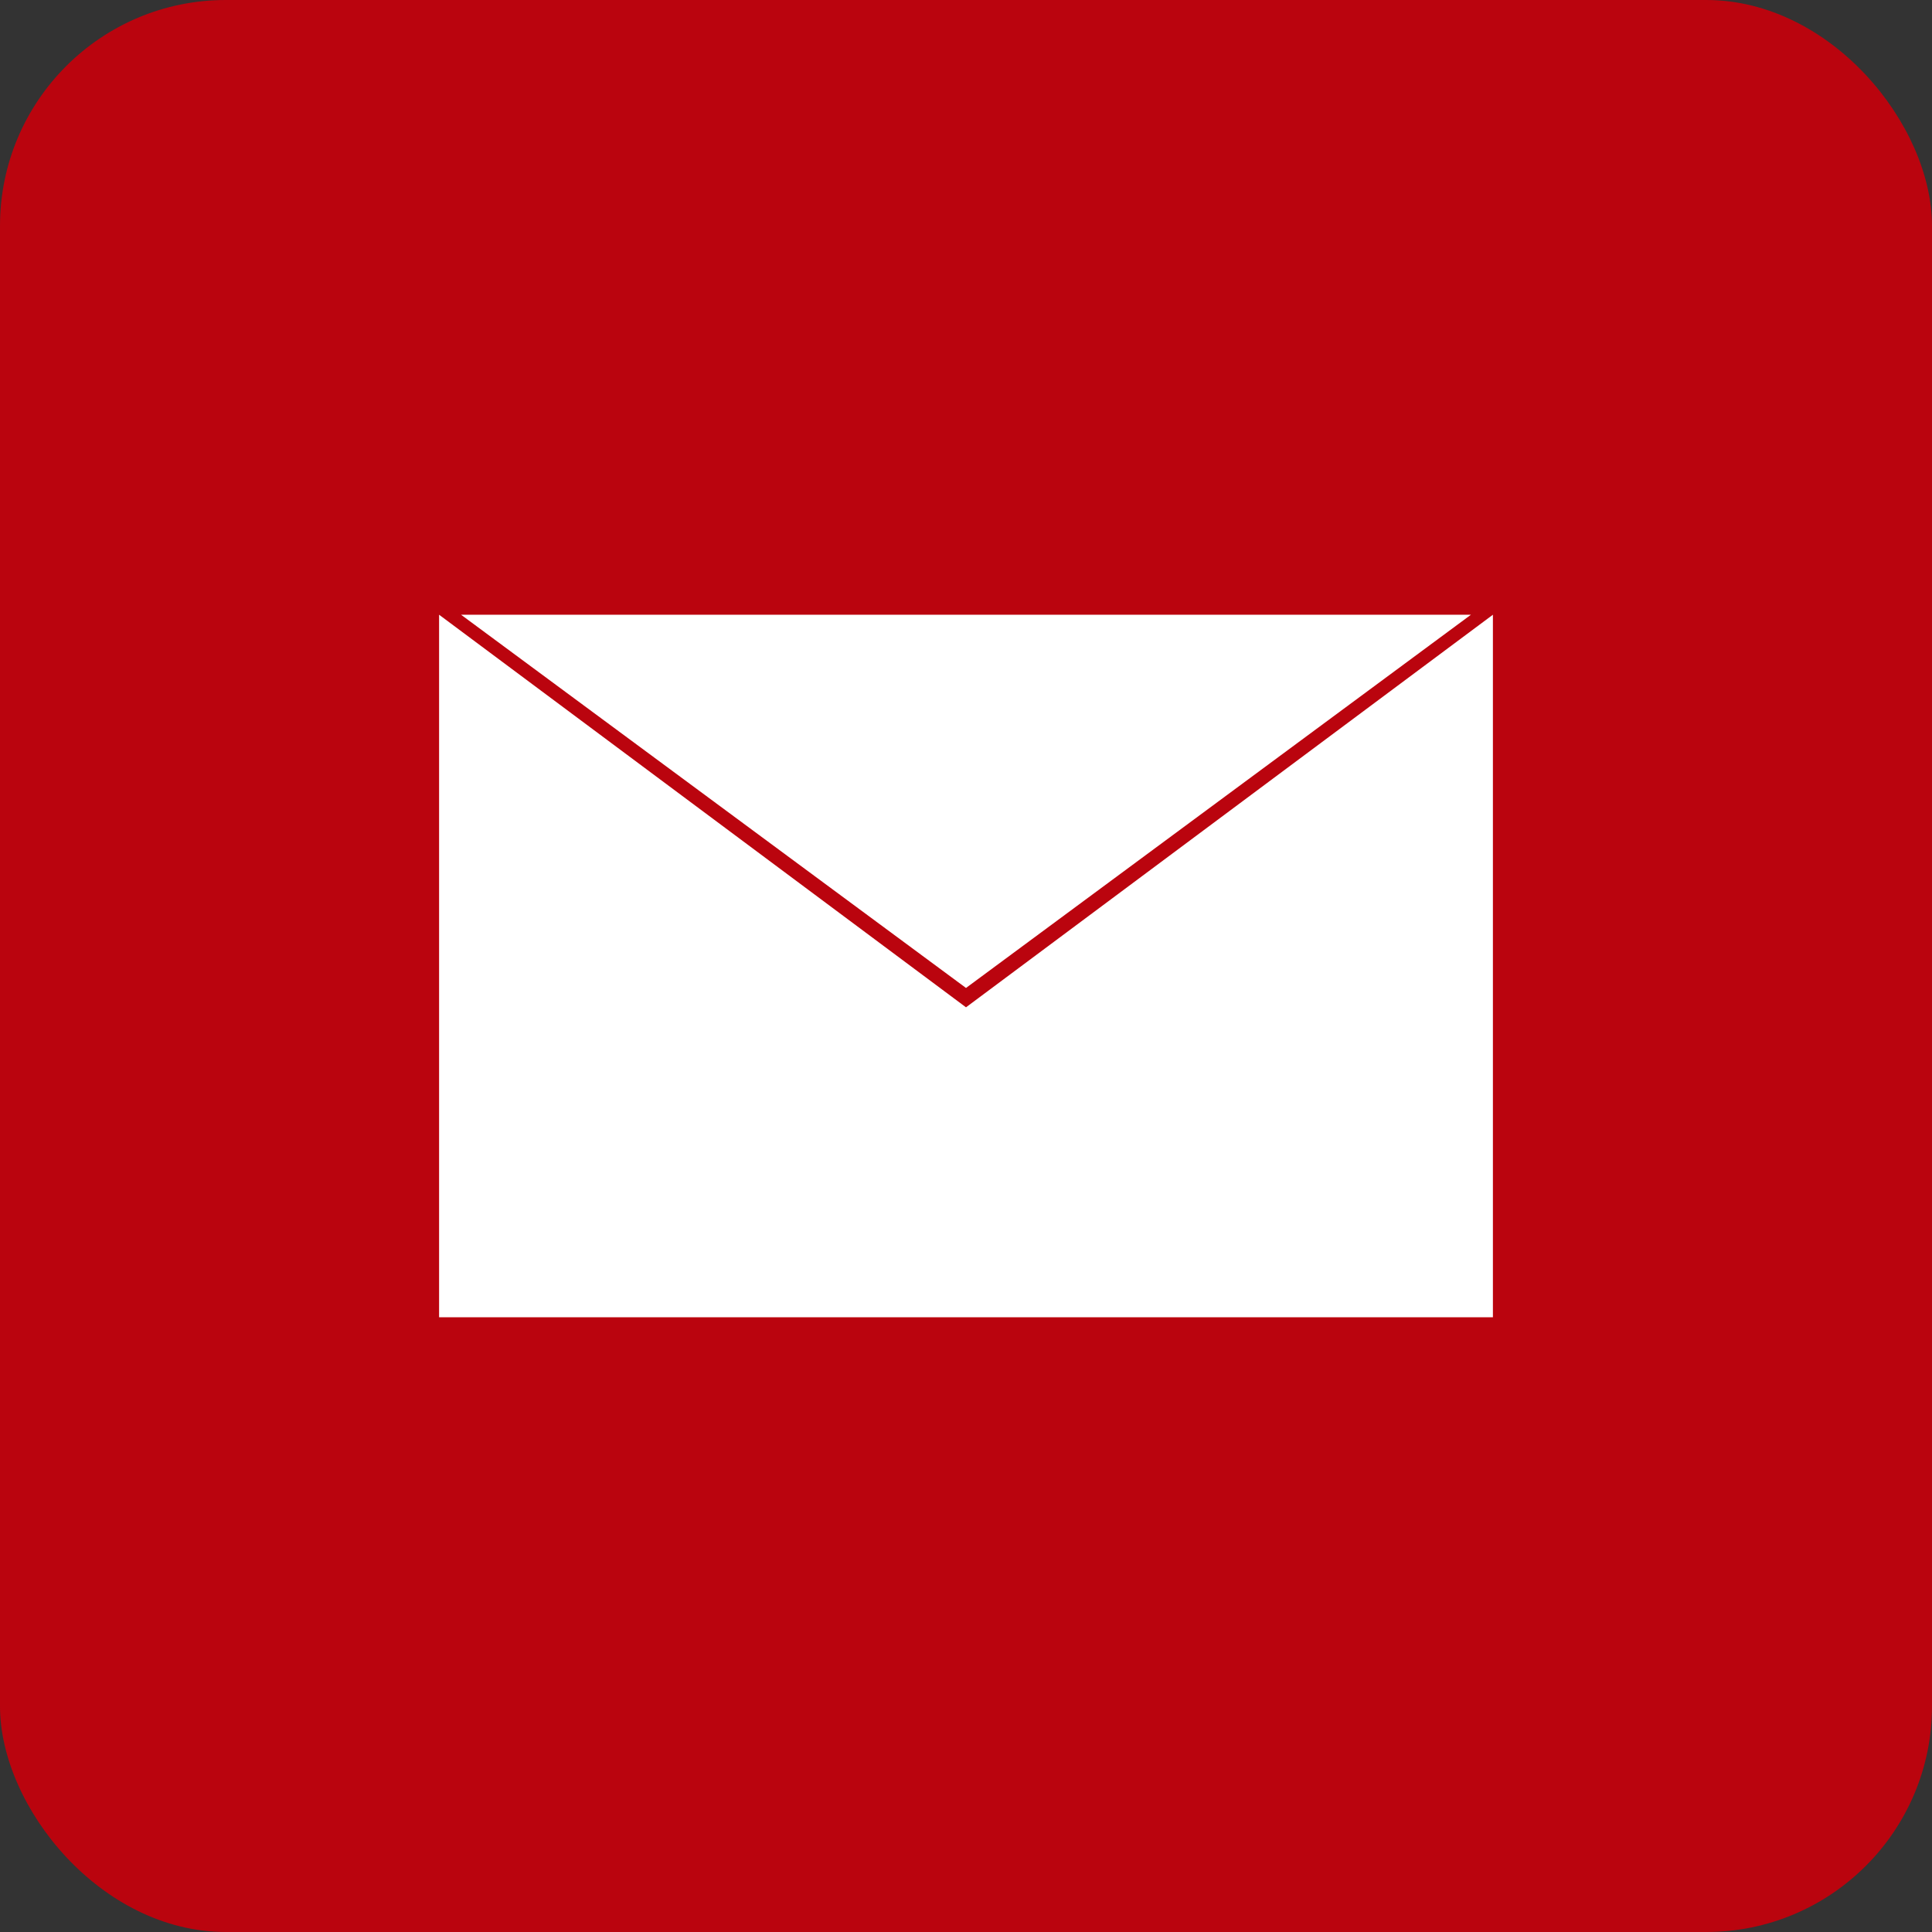
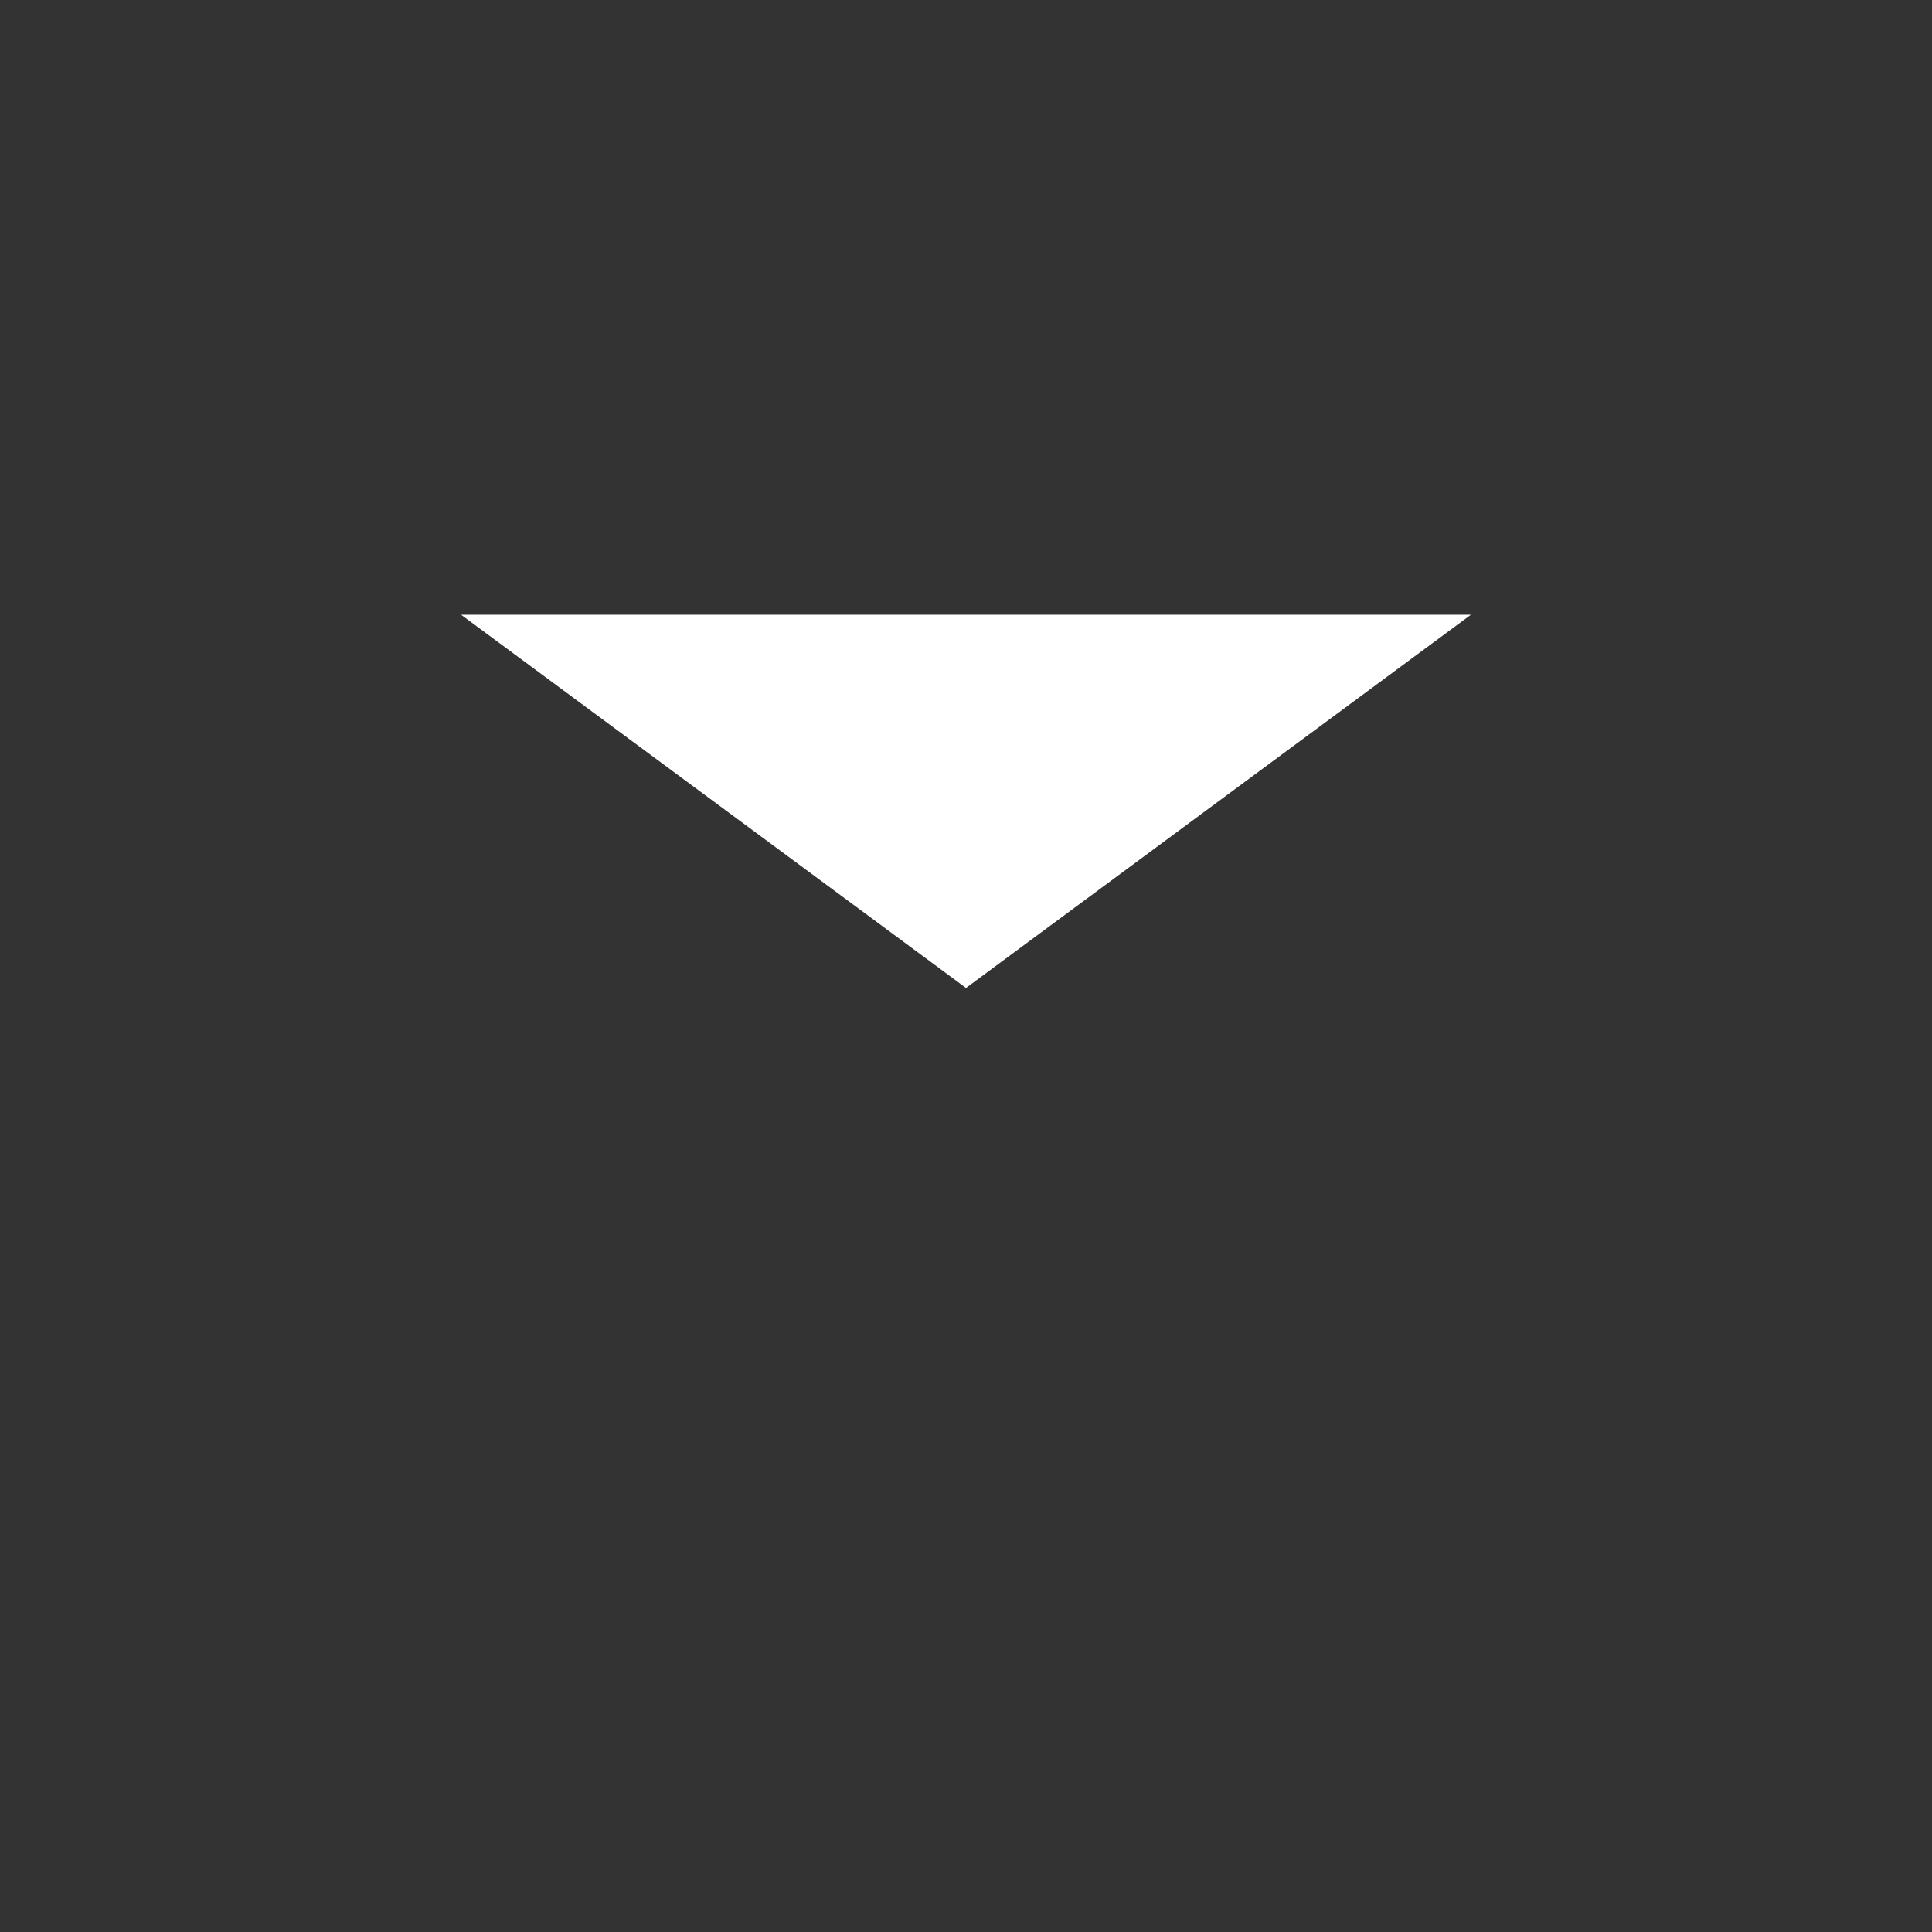
<svg xmlns="http://www.w3.org/2000/svg" width="44" height="44" viewBox="0 0 44 44" fill="none">
  <rect x="0" y="0" width="44" height="44" fill="#333333" stroke="none" />
-   <rect width="44" height="44" rx="5.143" fill="#BA040E" />
-   <path d="M10 14L22 22.941L34 14V30H10V14Z" fill="white" />
  <path d="M22 22.5L10.5 14H33.5L22 22.5Z" fill="white" />
</svg>